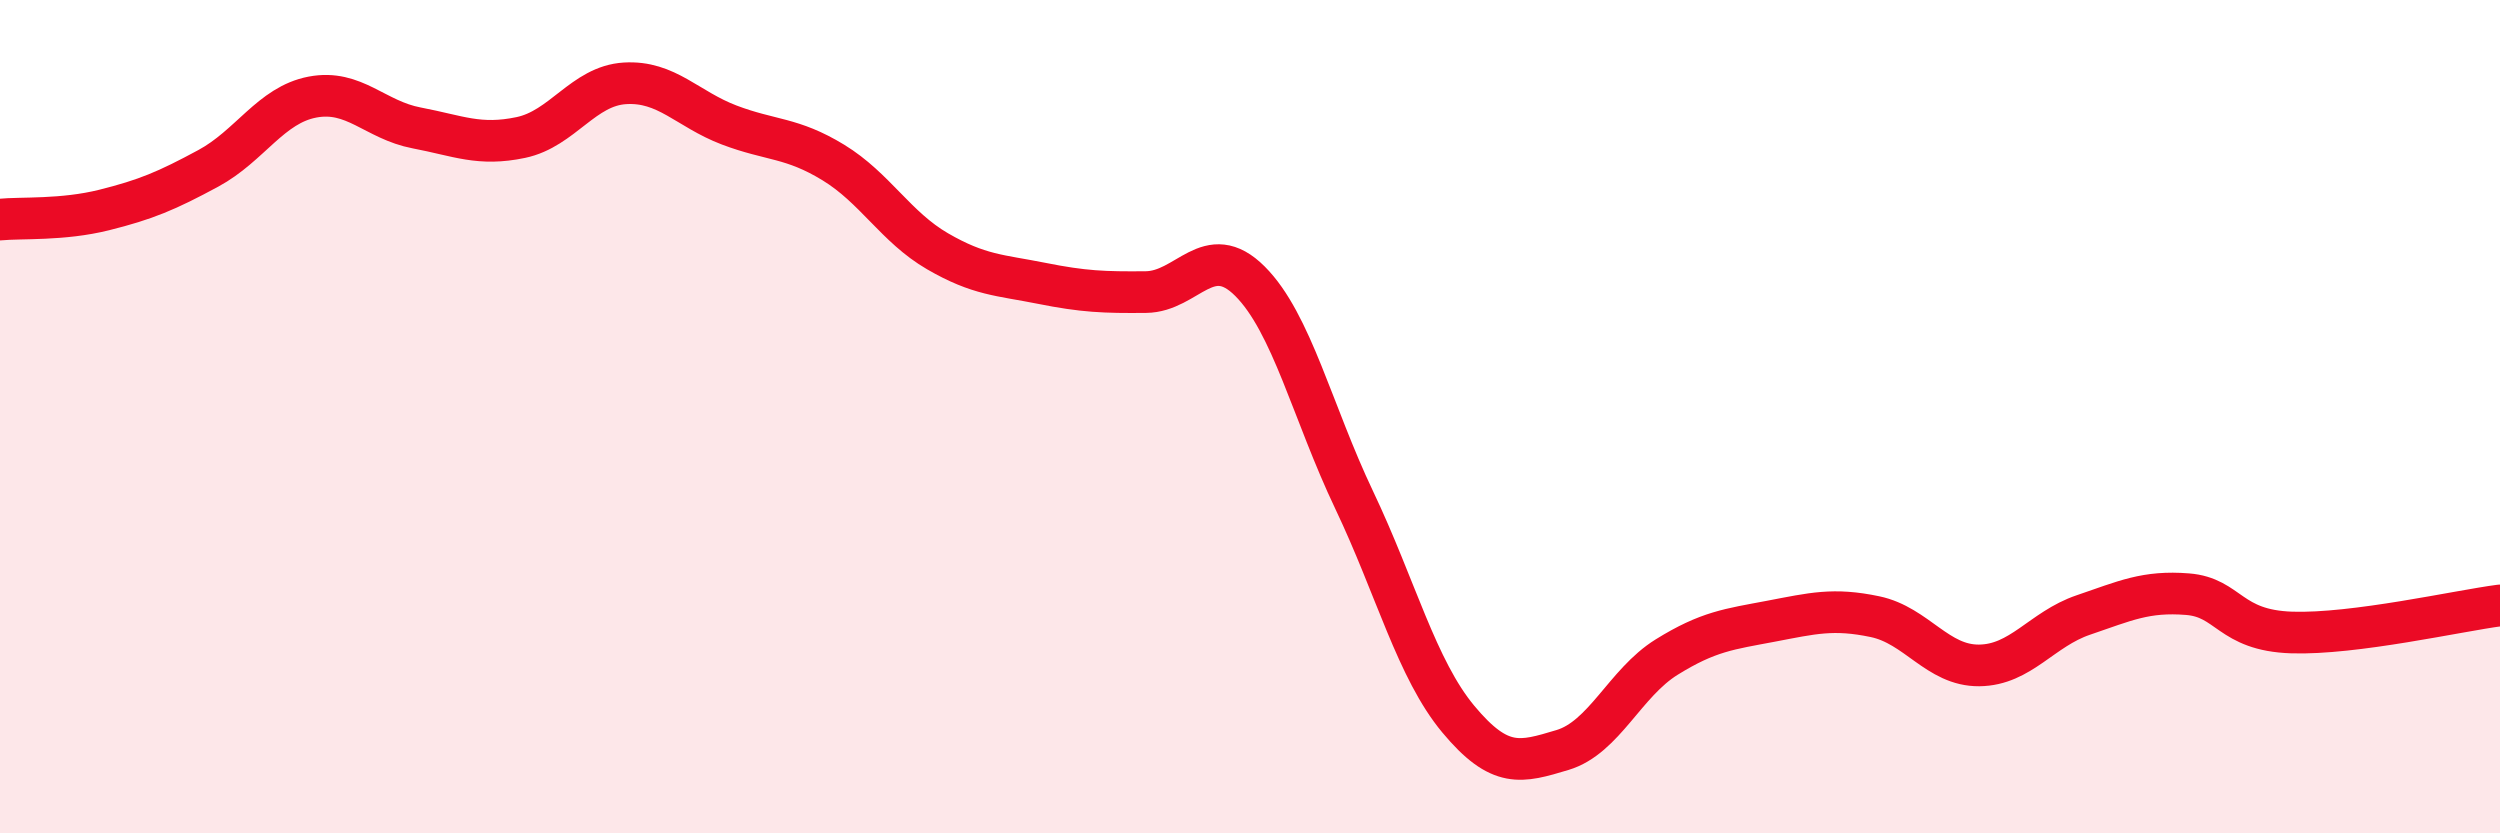
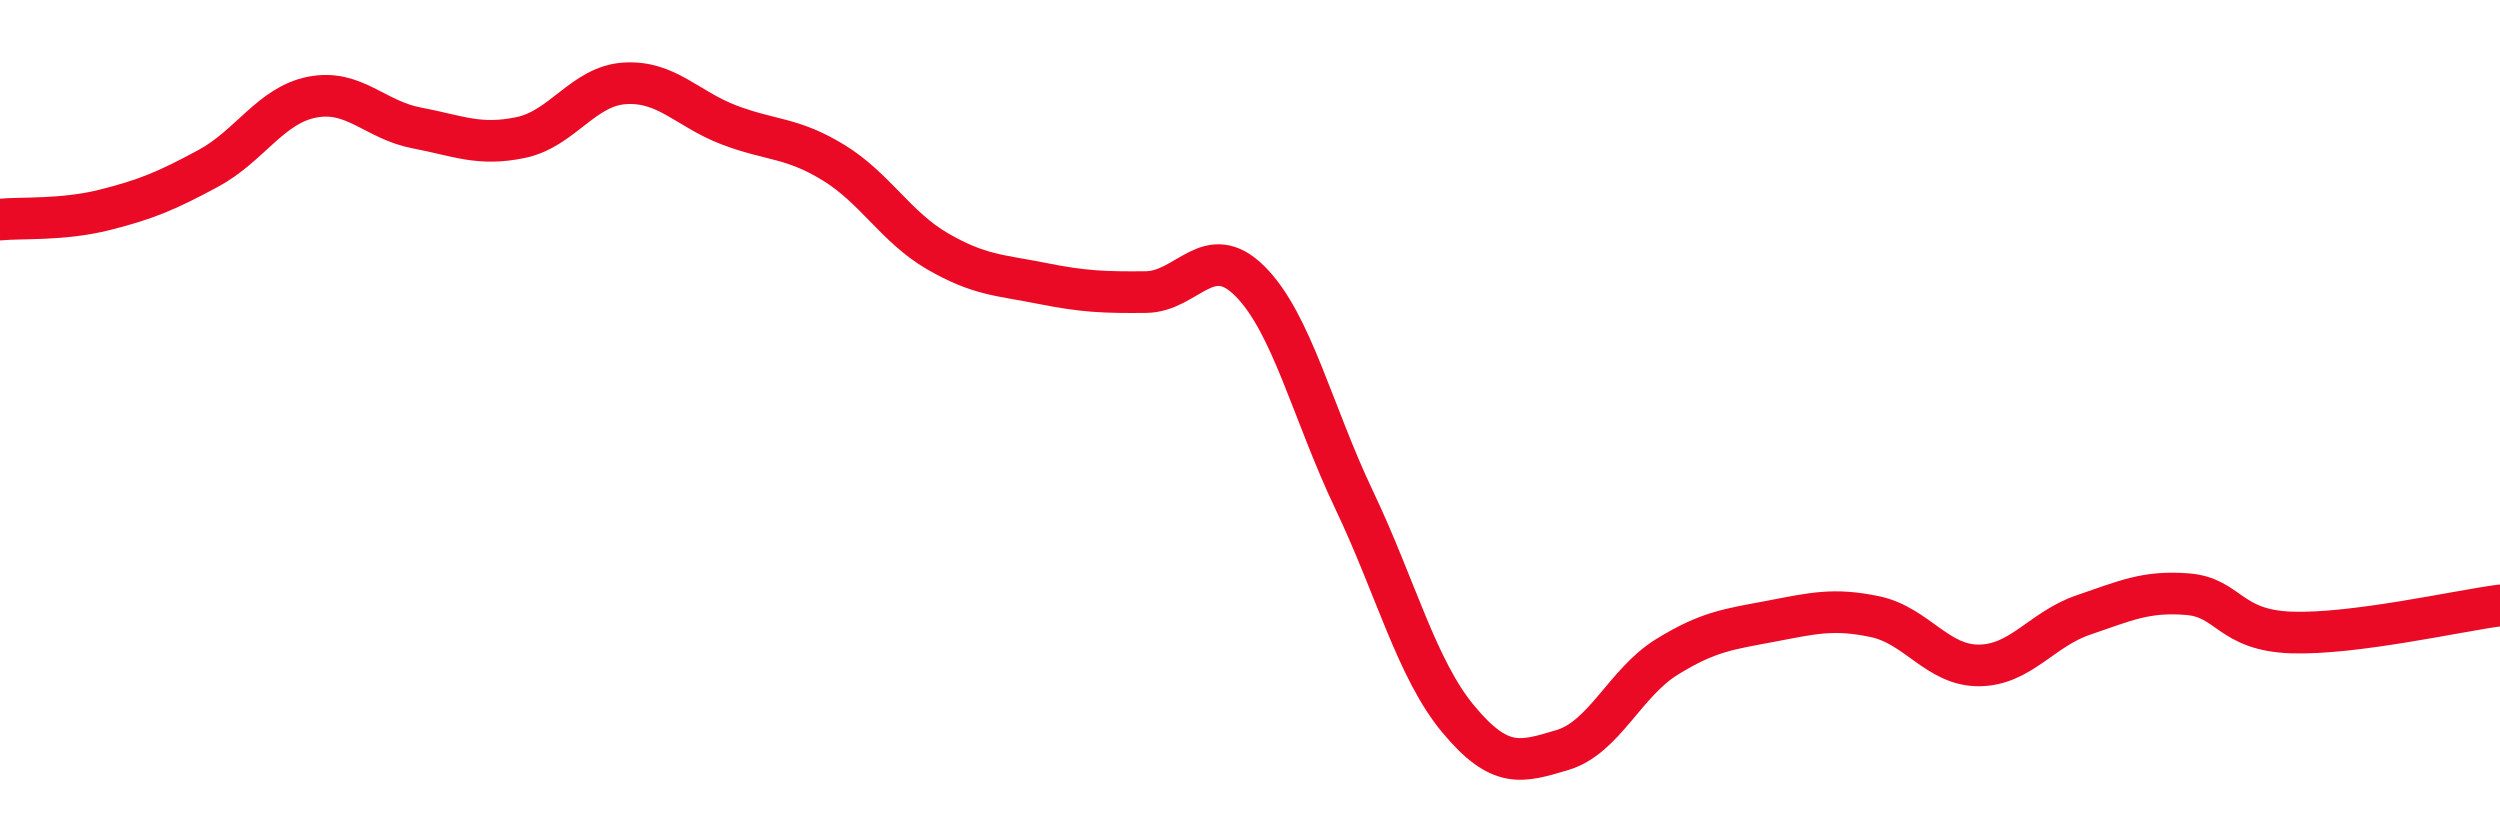
<svg xmlns="http://www.w3.org/2000/svg" width="60" height="20" viewBox="0 0 60 20">
-   <path d="M 0,5.27 C 0.5,5.22 1.5,5.29 2.5,5.04 C 3.5,4.79 4,4.58 5,4.04 C 6,3.5 6.5,2.52 7.5,2.33 C 8.5,2.14 9,2.88 10,3.07 C 11,3.26 11.5,3.51 12.5,3.3 C 13.5,3.09 14,2.06 15,2 C 16,1.94 16.5,2.62 17.5,3 C 18.5,3.38 19,3.29 20,3.9 C 21,4.51 21.5,5.45 22.5,6.03 C 23.5,6.61 24,6.6 25,6.8 C 26,7 26.5,7.02 27.5,7.01 C 28.5,7 29,5.75 30,6.75 C 31,7.75 31.5,9.9 32.5,12 C 33.5,14.1 34,16.06 35,17.26 C 36,18.46 36.5,18.3 37.5,18 C 38.5,17.7 39,16.39 40,15.77 C 41,15.15 41.5,15.1 42.5,14.91 C 43.5,14.72 44,14.59 45,14.8 C 46,15.01 46.5,15.98 47.5,15.97 C 48.5,15.96 49,15.1 50,14.76 C 51,14.42 51.5,14.18 52.5,14.26 C 53.5,14.34 53.5,15.13 55,15.18 C 56.5,15.23 59,14.66 60,14.53L60 20L0 20Z" fill="#EB0A25" opacity="0.1" stroke-linecap="round" stroke-linejoin="round" />
  <path d="M 0,5.27 C 0.5,5.22 1.5,5.29 2.5,5.04 C 3.5,4.79 4,4.58 5,4.04 C 6,3.5 6.5,2.52 7.5,2.33 C 8.5,2.14 9,2.88 10,3.07 C 11,3.26 11.5,3.51 12.5,3.3 C 13.5,3.09 14,2.06 15,2 C 16,1.94 16.5,2.62 17.5,3 C 18.5,3.38 19,3.29 20,3.9 C 21,4.51 21.5,5.45 22.5,6.03 C 23.5,6.61 24,6.6 25,6.8 C 26,7 26.5,7.02 27.5,7.01 C 28.5,7 29,5.75 30,6.75 C 31,7.75 31.5,9.9 32.5,12 C 33.5,14.1 34,16.06 35,17.26 C 36,18.46 36.5,18.3 37.5,18 C 38.5,17.7 39,16.39 40,15.77 C 41,15.15 41.5,15.1 42.5,14.91 C 43.5,14.72 44,14.59 45,14.8 C 46,15.01 46.5,15.98 47.5,15.97 C 48.5,15.96 49,15.1 50,14.76 C 51,14.42 51.5,14.18 52.5,14.26 C 53.5,14.34 53.5,15.13 55,15.18 C 56.5,15.23 59,14.66 60,14.53" stroke="#EB0A25" stroke-width="1" fill="none" stroke-linecap="round" stroke-linejoin="round" />
</svg>